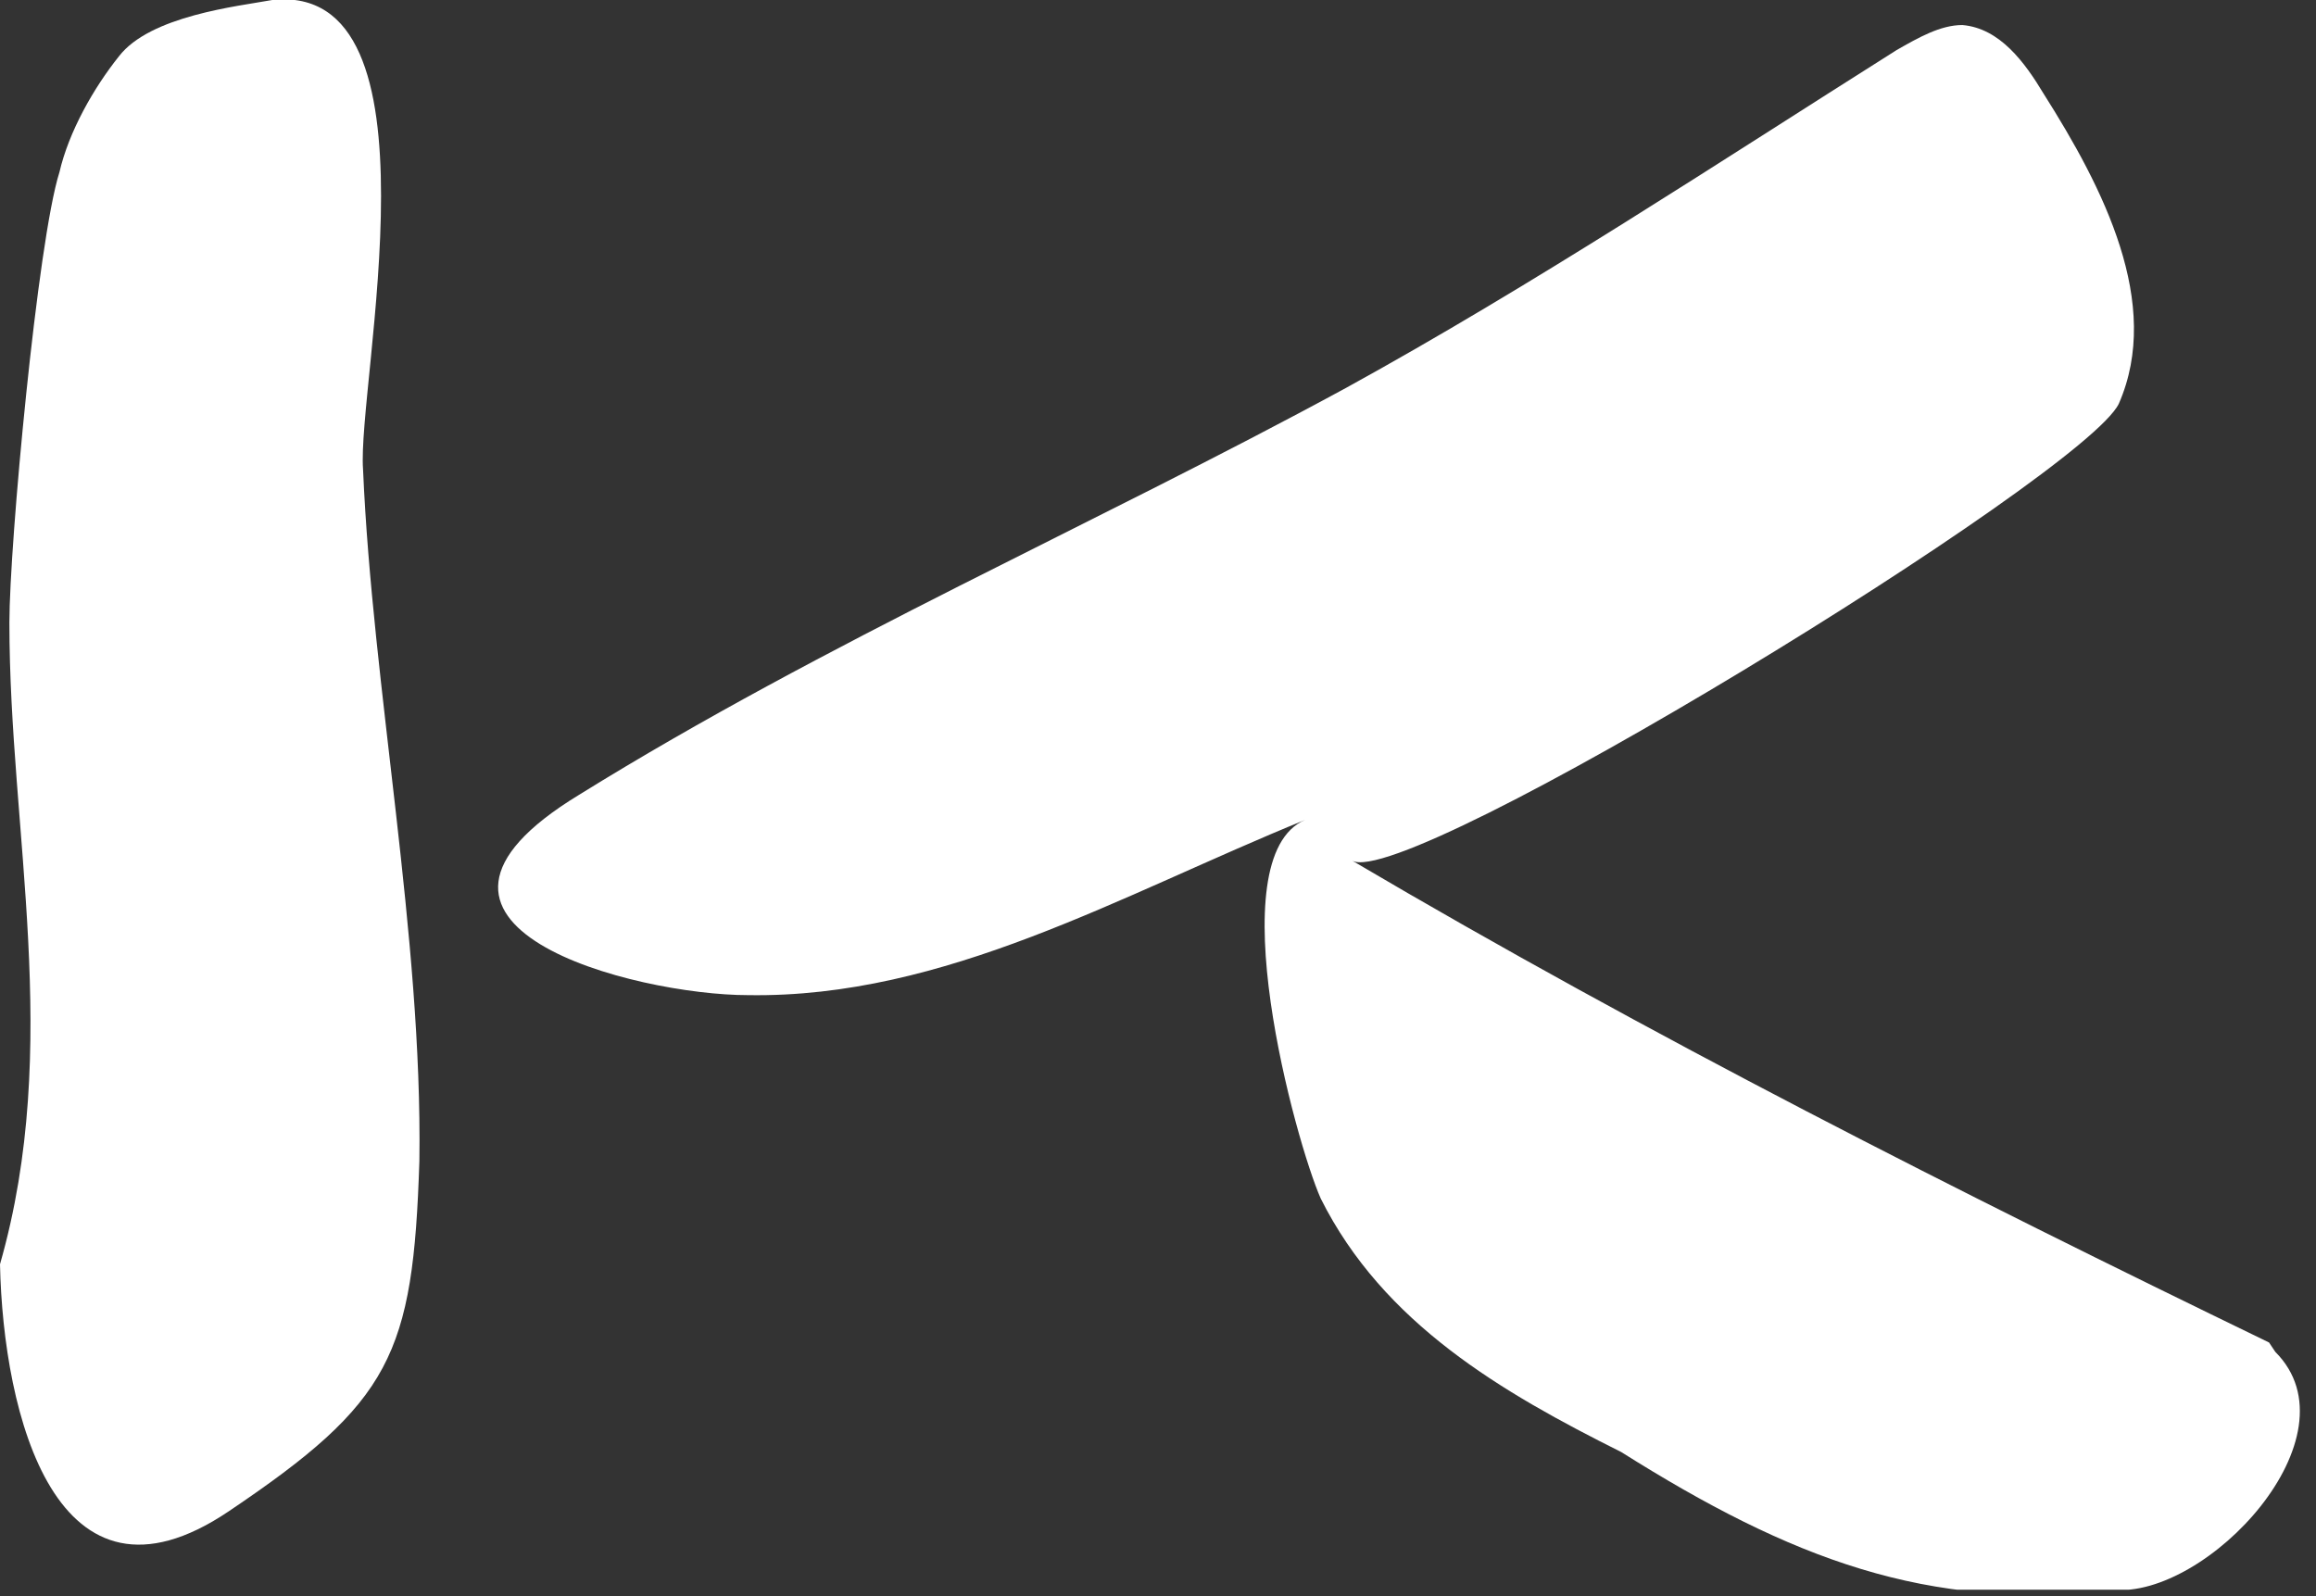
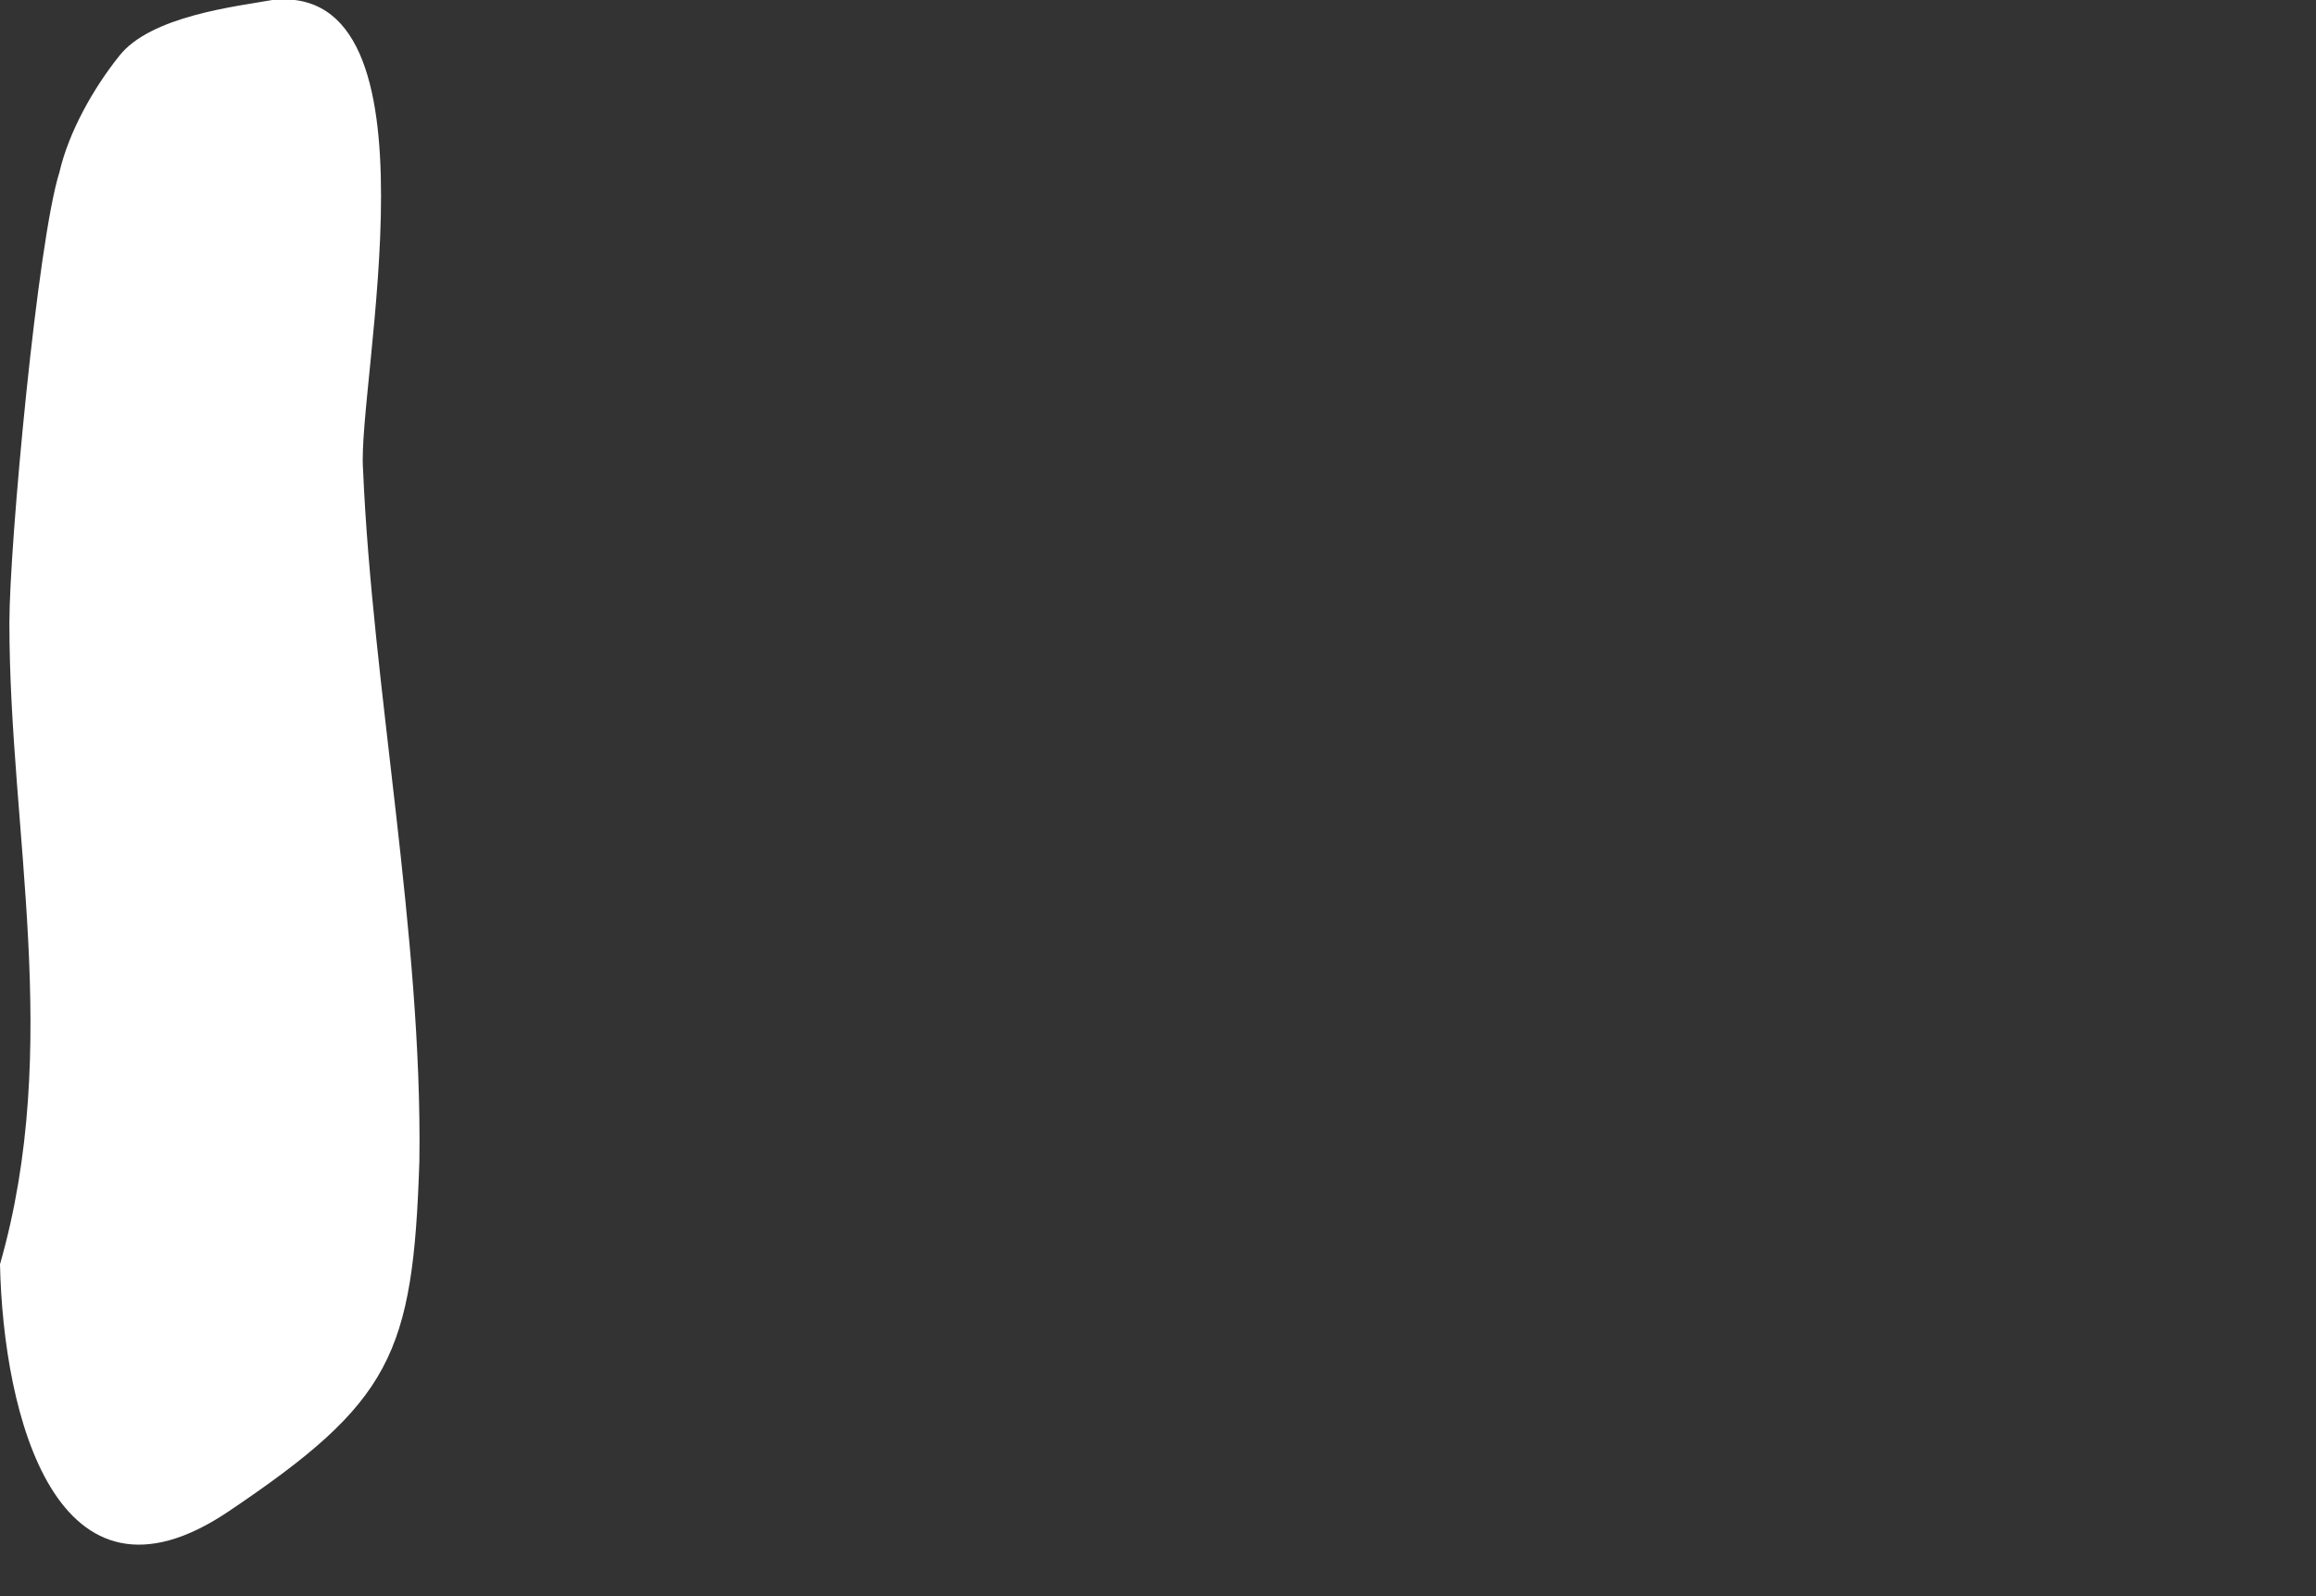
<svg xmlns="http://www.w3.org/2000/svg" width="74" height="51" viewBox="0 0 74 51" fill="none">
  <rect x="0" y="0" width="74" height="51" fill="#333333" stroke="none" />
  <g clip-path="url(#clip0_5241_9)">
-     <path d="M72.5 42.9C62.6 38.1 52.7 33.1 43.2 27.5C44.9 28.5 66.6 15.2 67.7 12.9C69.1 9.7 67.2 6 65.3 3C64.7 2 63.9 0.9 62.7 0.8C62 0.8 61.3 1.2 60.6 1.6C54.9 5.2 49 9.1 43 12.4C34.9 16.8 26.4 20.5 18.5 25.4C11.6 29.6 20.3 31.8 23.9 31.8C30.2 31.9 35.8 28.6 41.7 26.2C38.9 27.4 41.4 36.5 42.2 38.3C44.2 42.3 48 44.5 51.8 46.4C57.2 49.8 61.6 51.5 67.5 50.8C70.5 51.1 75.4 45.9 72.7 43.2L72.5 42.9Z" fill="white" />
    <path d="M8.7 4.33251e-06C7.6 0.2 4.8 0.5 3.8 1.8C3 2.8 2.2 4.2 1.9 5.5C1.2 7.7 0.3 17.4 0.3 19.9C0.3 26.6 2 33.4 0 40.4C0.1 45.2 1.8 52 7.3 48.3C12.5 44.8 13.2 43.3 13.4 37.1C13.5 29.9 11.9 22 11.6 15C11.4 12.3 14.3 -0.6 8.7 4.33251e-06Z" fill="white" />
  </g>
  <defs>
    <clipPath id="clip0_5241_9">
      <rect width="73.5" height="50.8" fill="white" />
    </clipPath>
  </defs>
</svg>